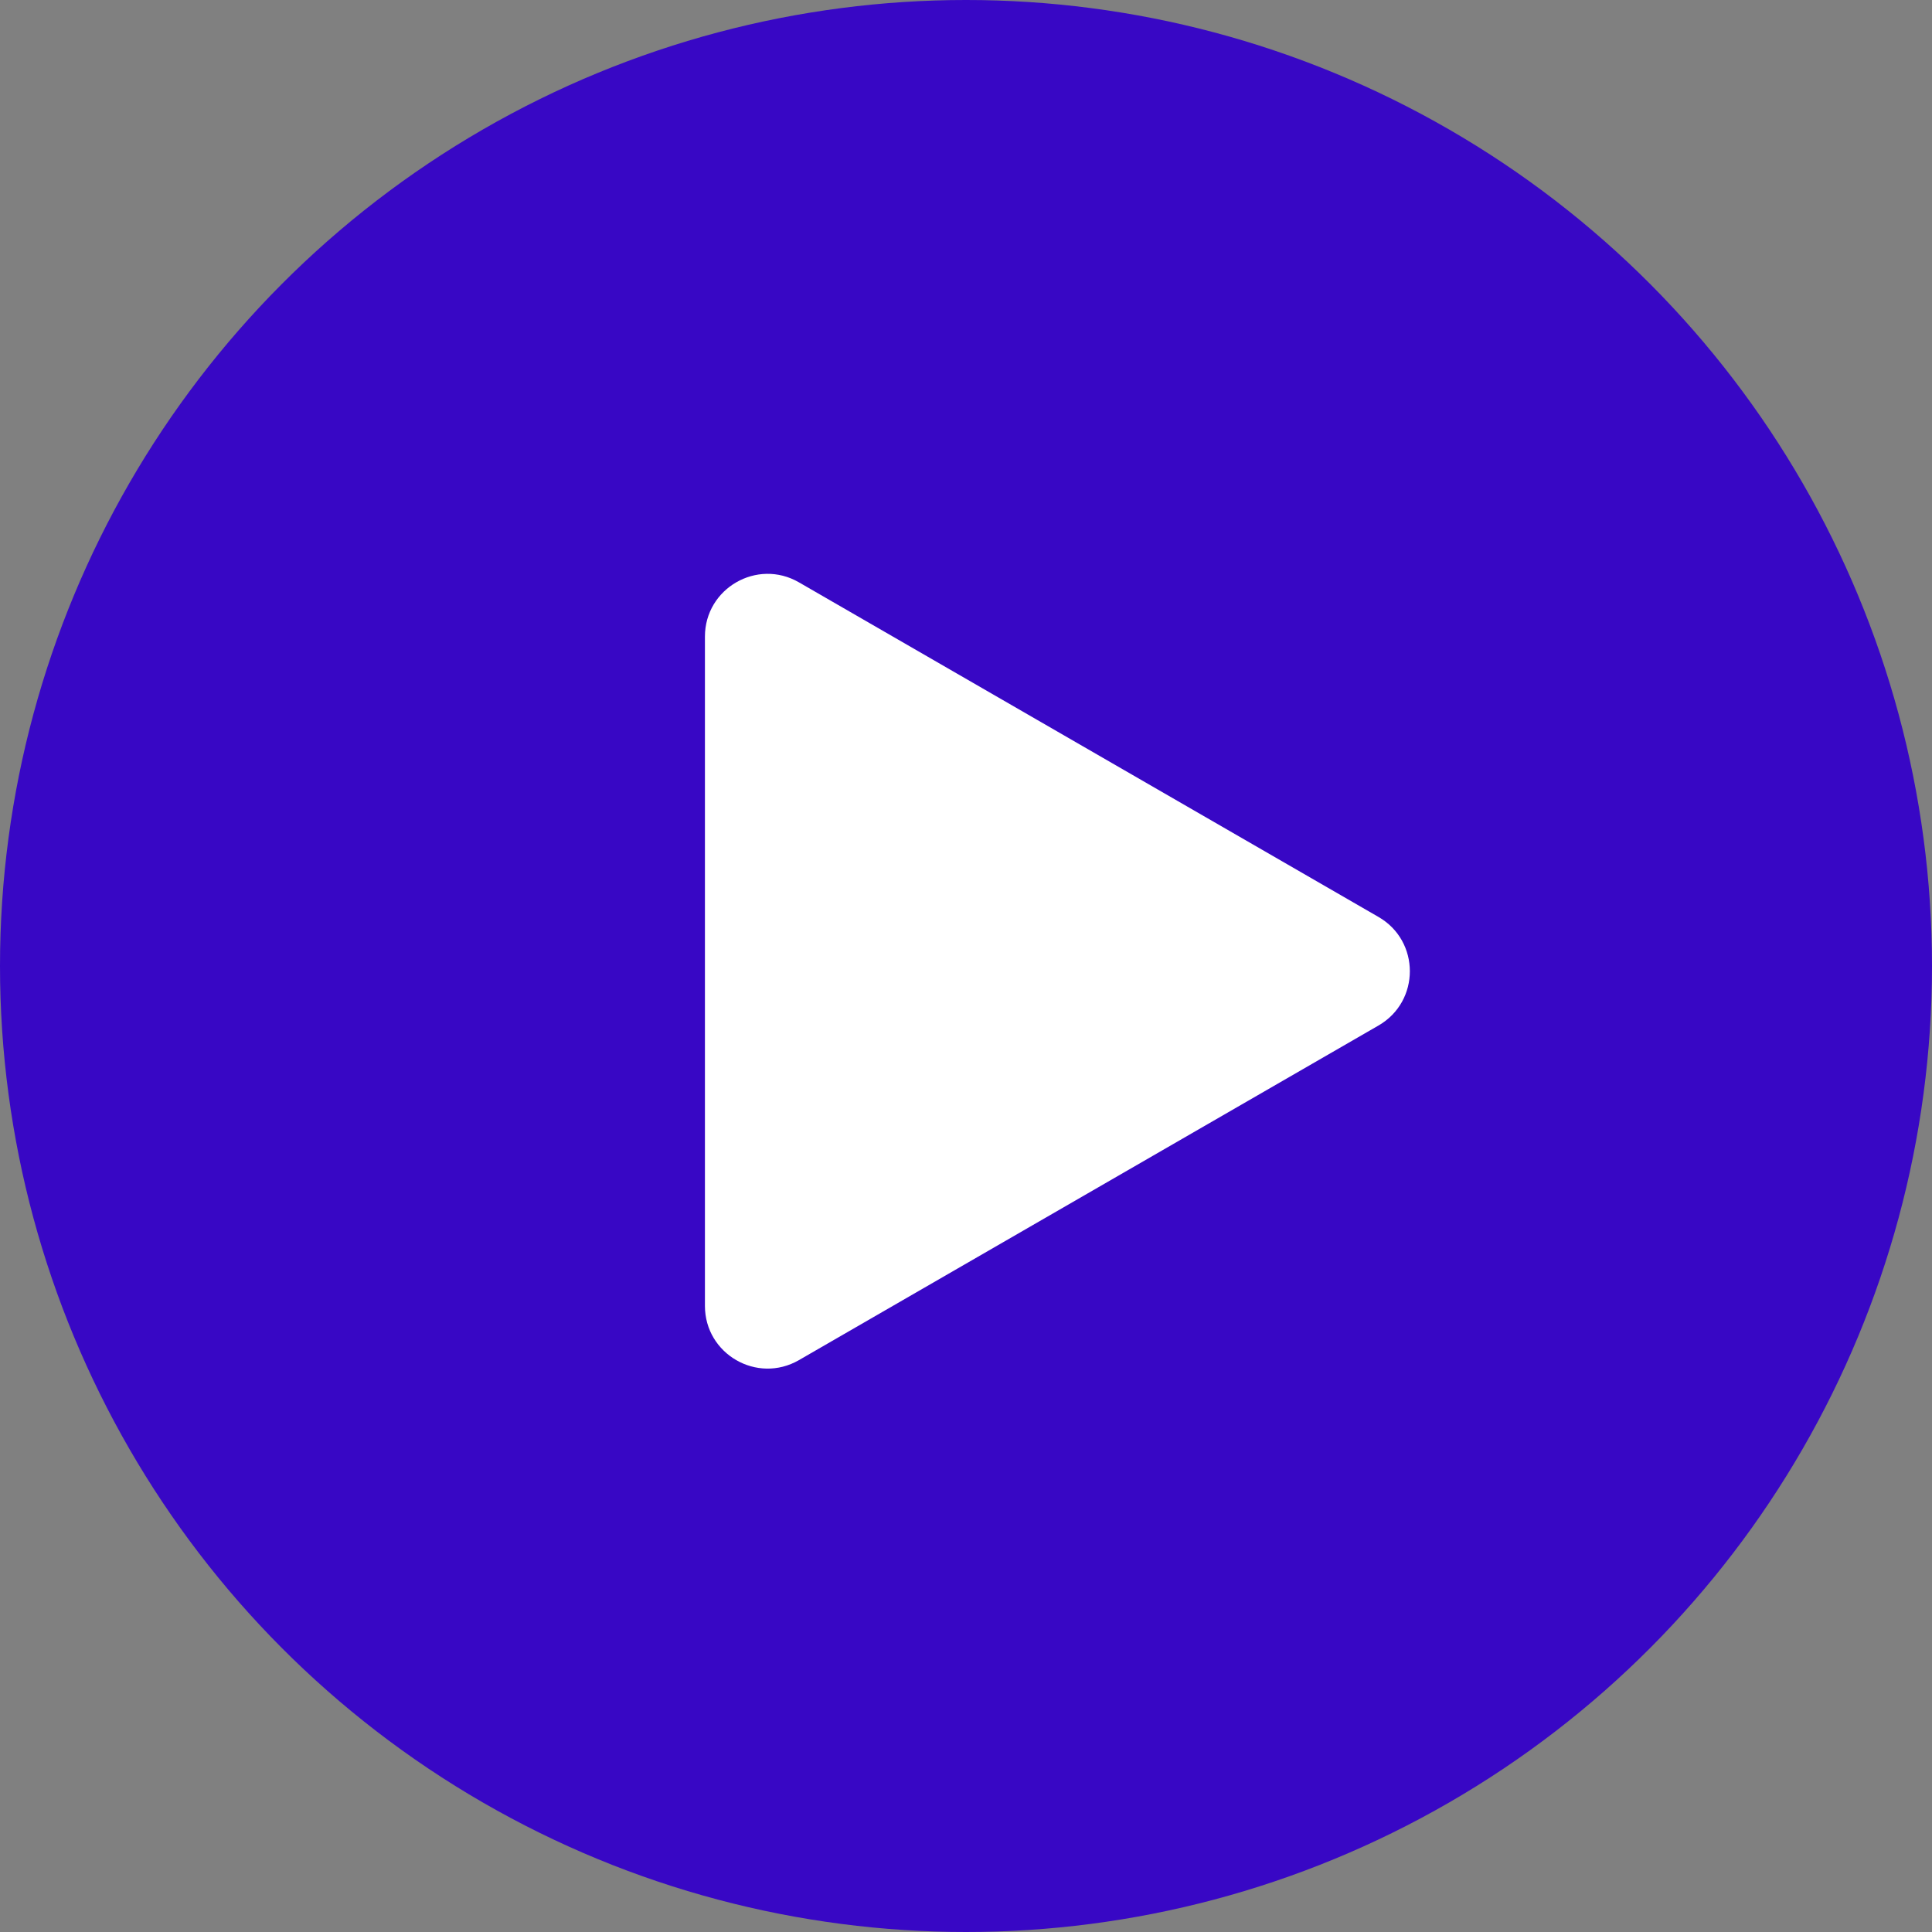
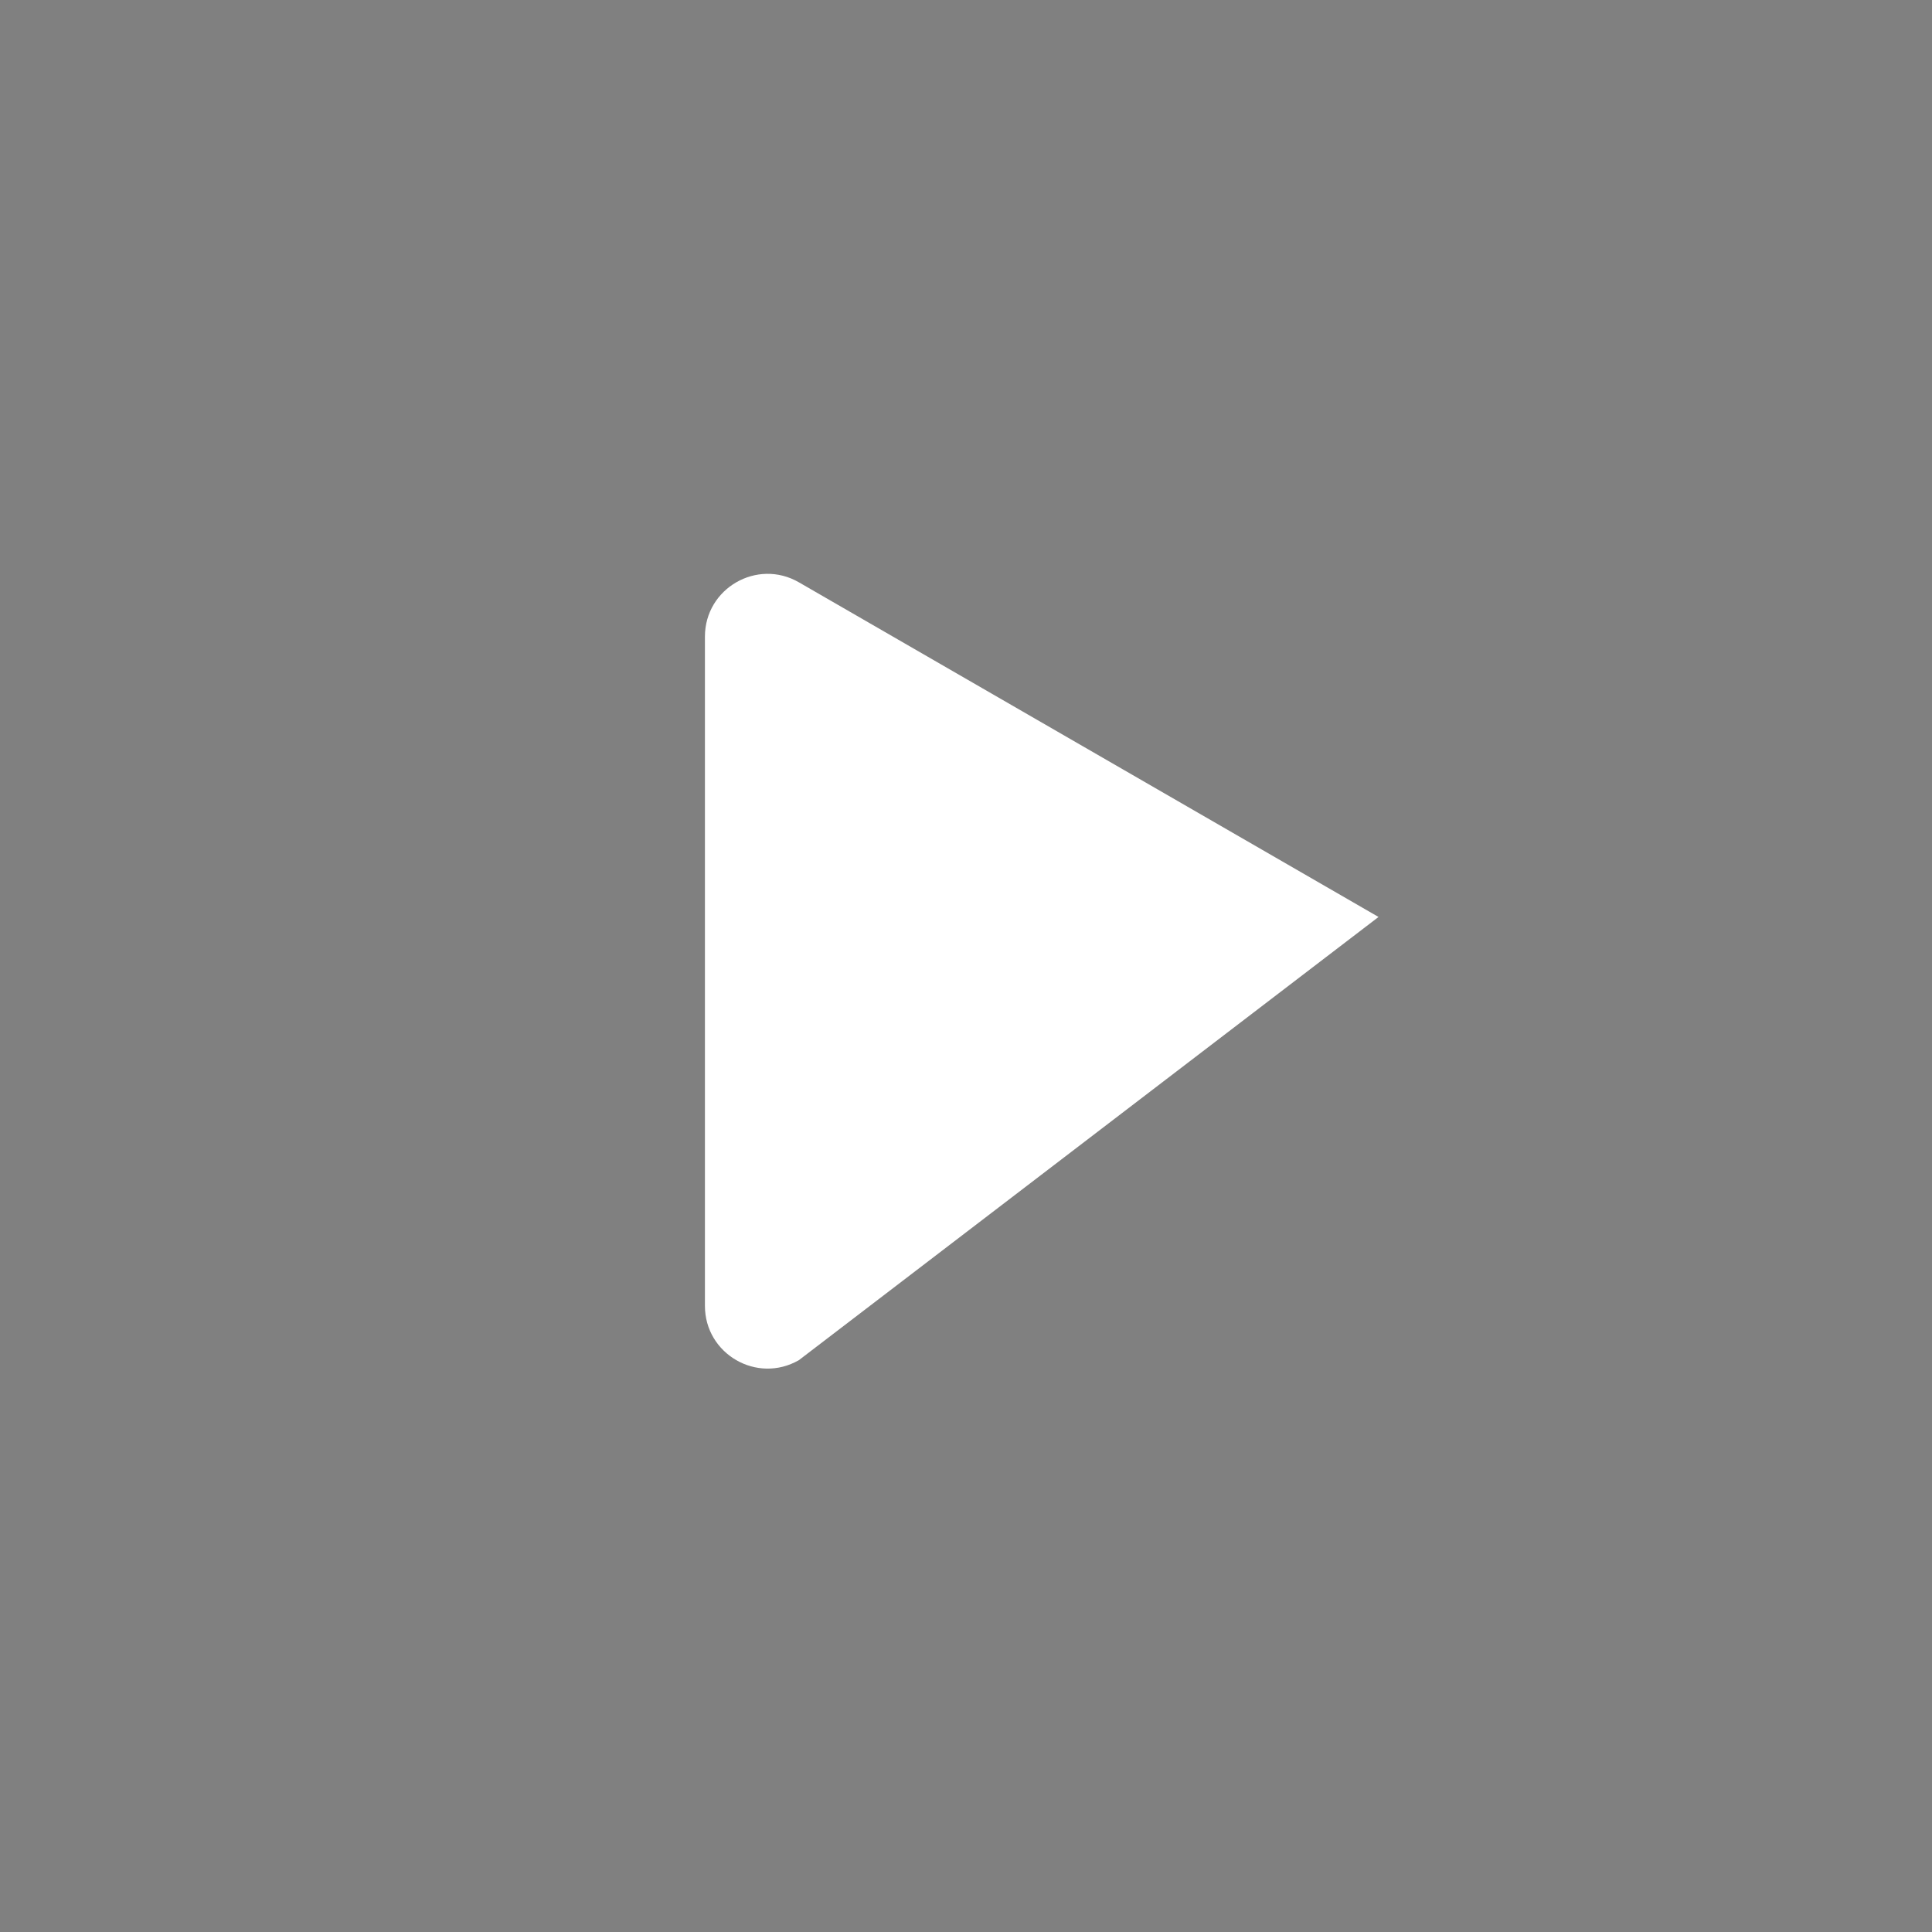
<svg xmlns="http://www.w3.org/2000/svg" width="92" height="92" viewBox="0 0 92 92" fill="none">
  <rect x="0" y="0" width="92" height="92" fill="#808080" stroke="none" />
  <g id="Frame 1321317494">
-     <circle id="Ellipse 328" cx="46" cy="46" r="46" fill="#3807C5" />
-     <path id="Polygon 1" d="M65.644 43.665C67.633 44.813 67.633 47.684 65.644 48.833L38.044 64.768C36.054 65.916 33.568 64.481 33.568 62.184L33.568 30.314C33.568 28.017 36.054 26.581 38.044 27.73L65.644 43.665Z" fill="white" />
+     <path id="Polygon 1" d="M65.644 43.665L38.044 64.768C36.054 65.916 33.568 64.481 33.568 62.184L33.568 30.314C33.568 28.017 36.054 26.581 38.044 27.73L65.644 43.665Z" fill="white" />
  </g>
</svg>